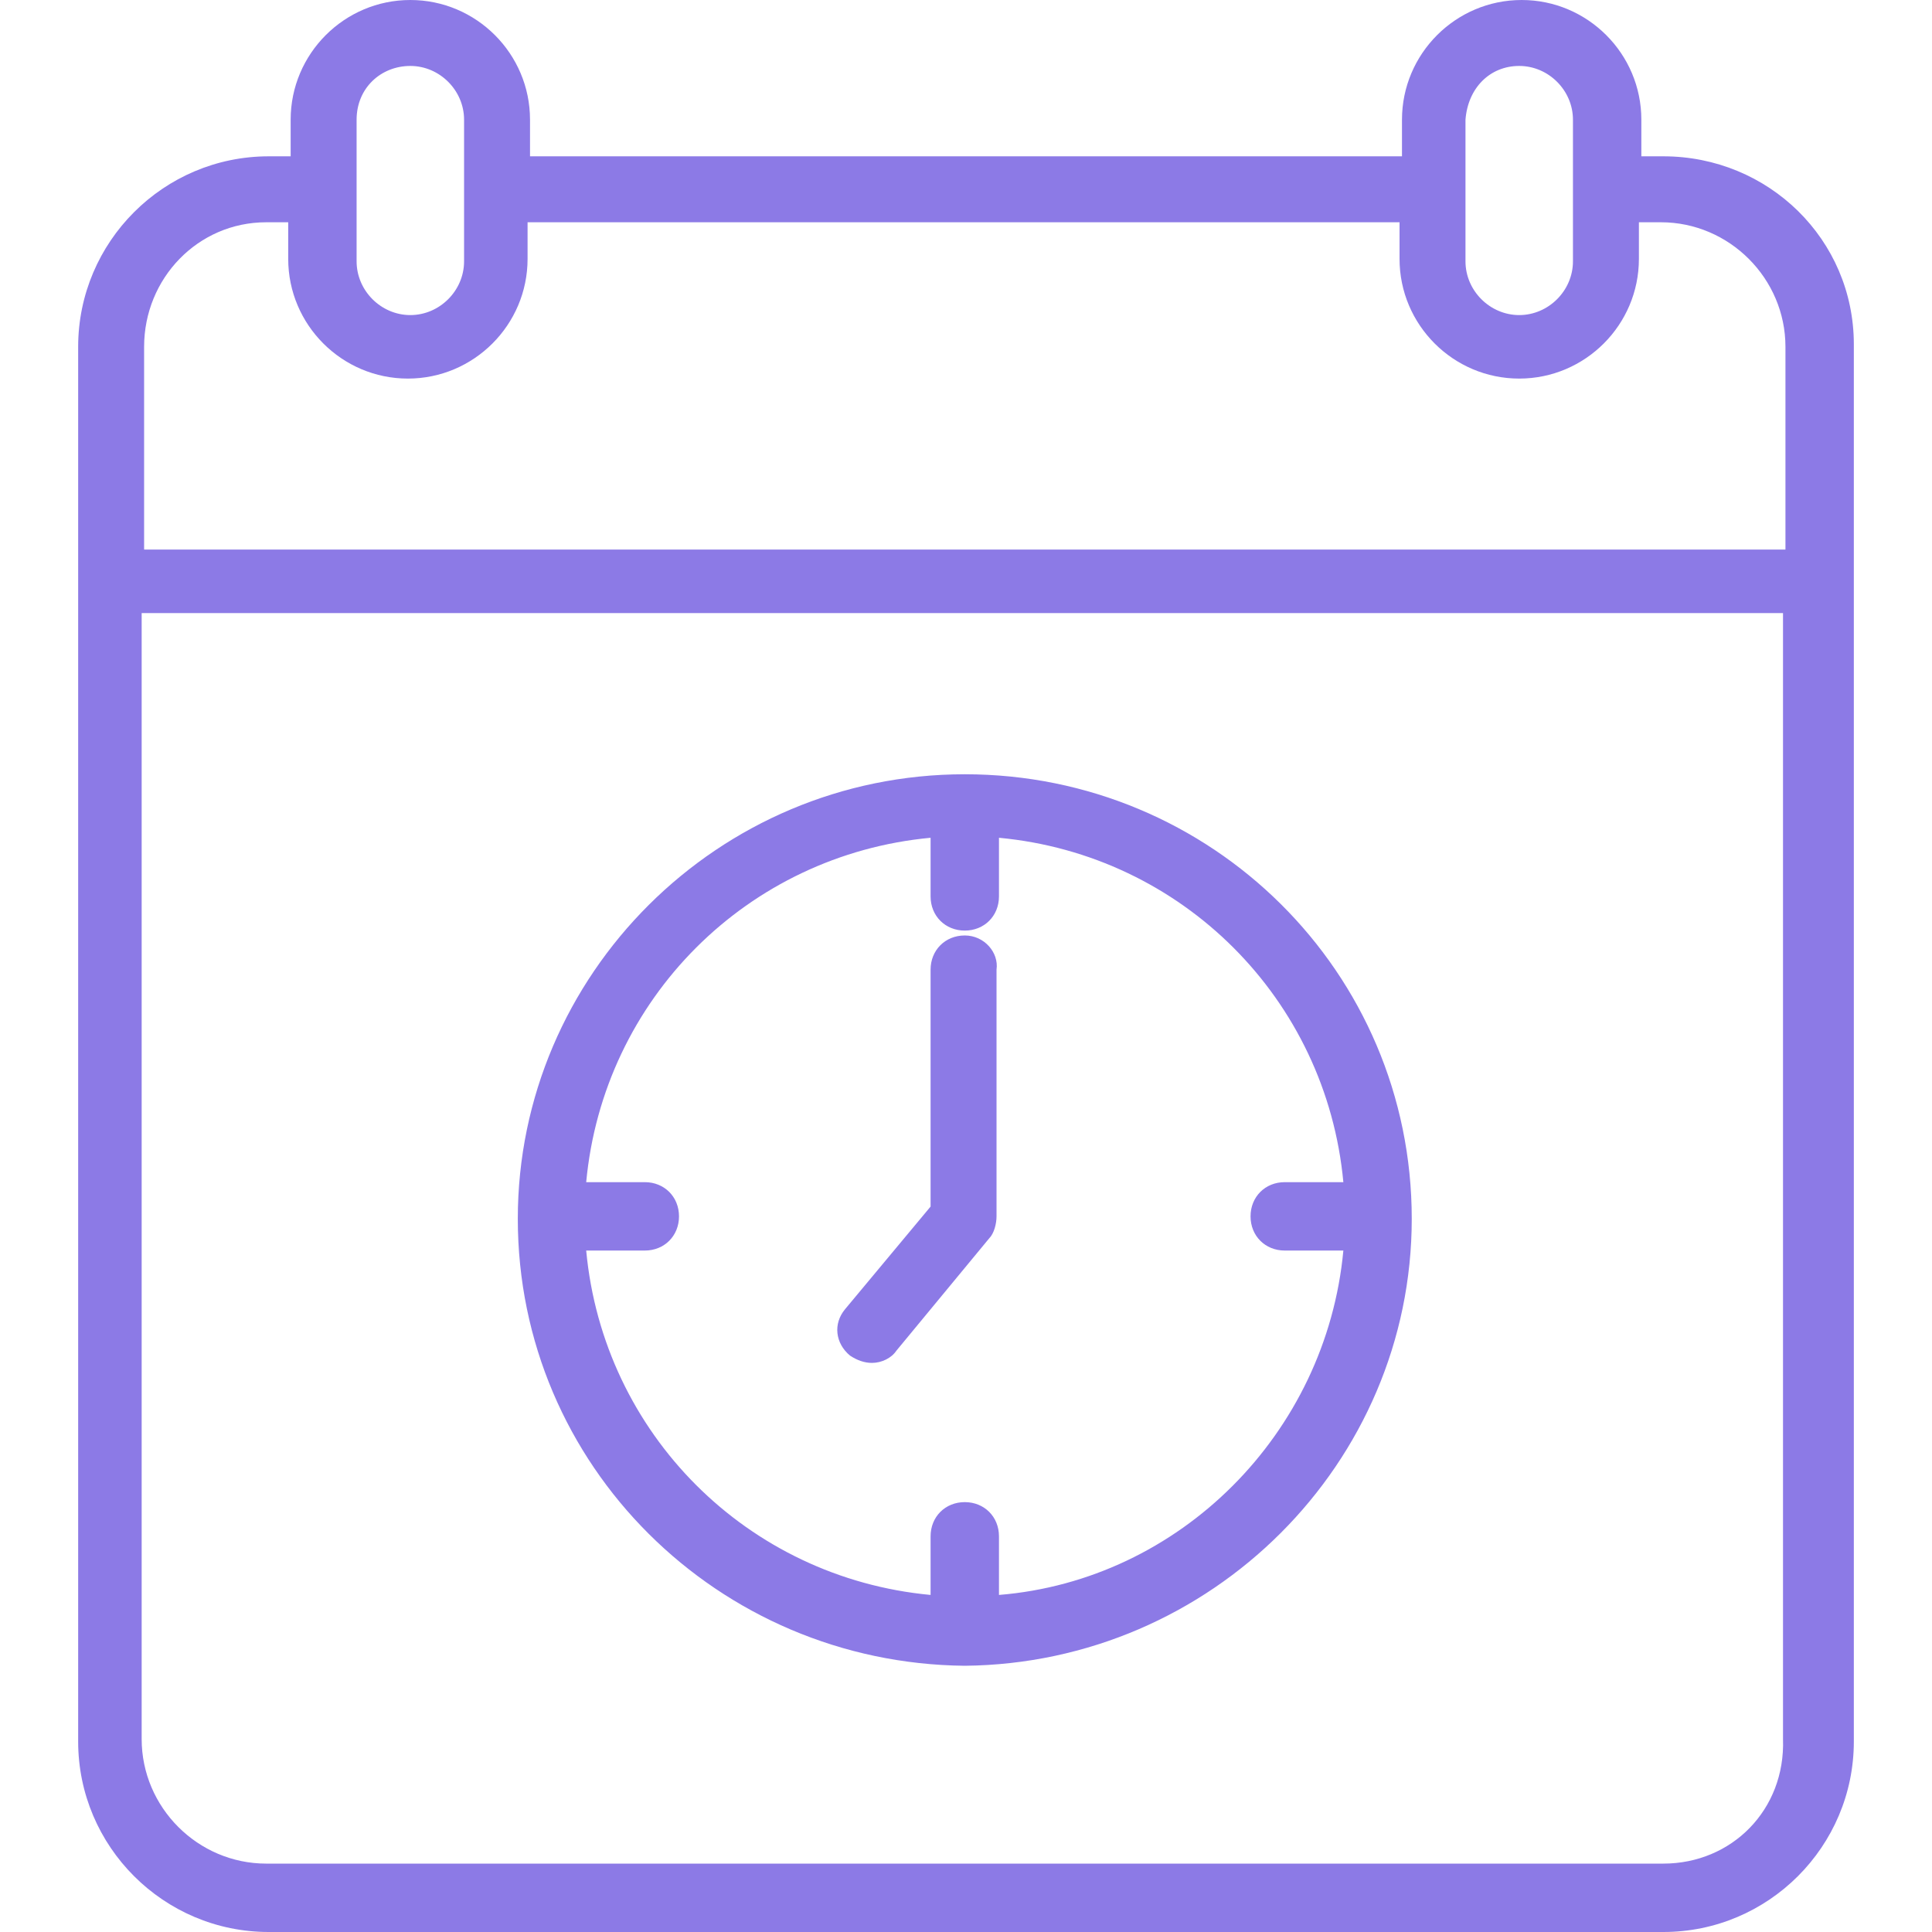
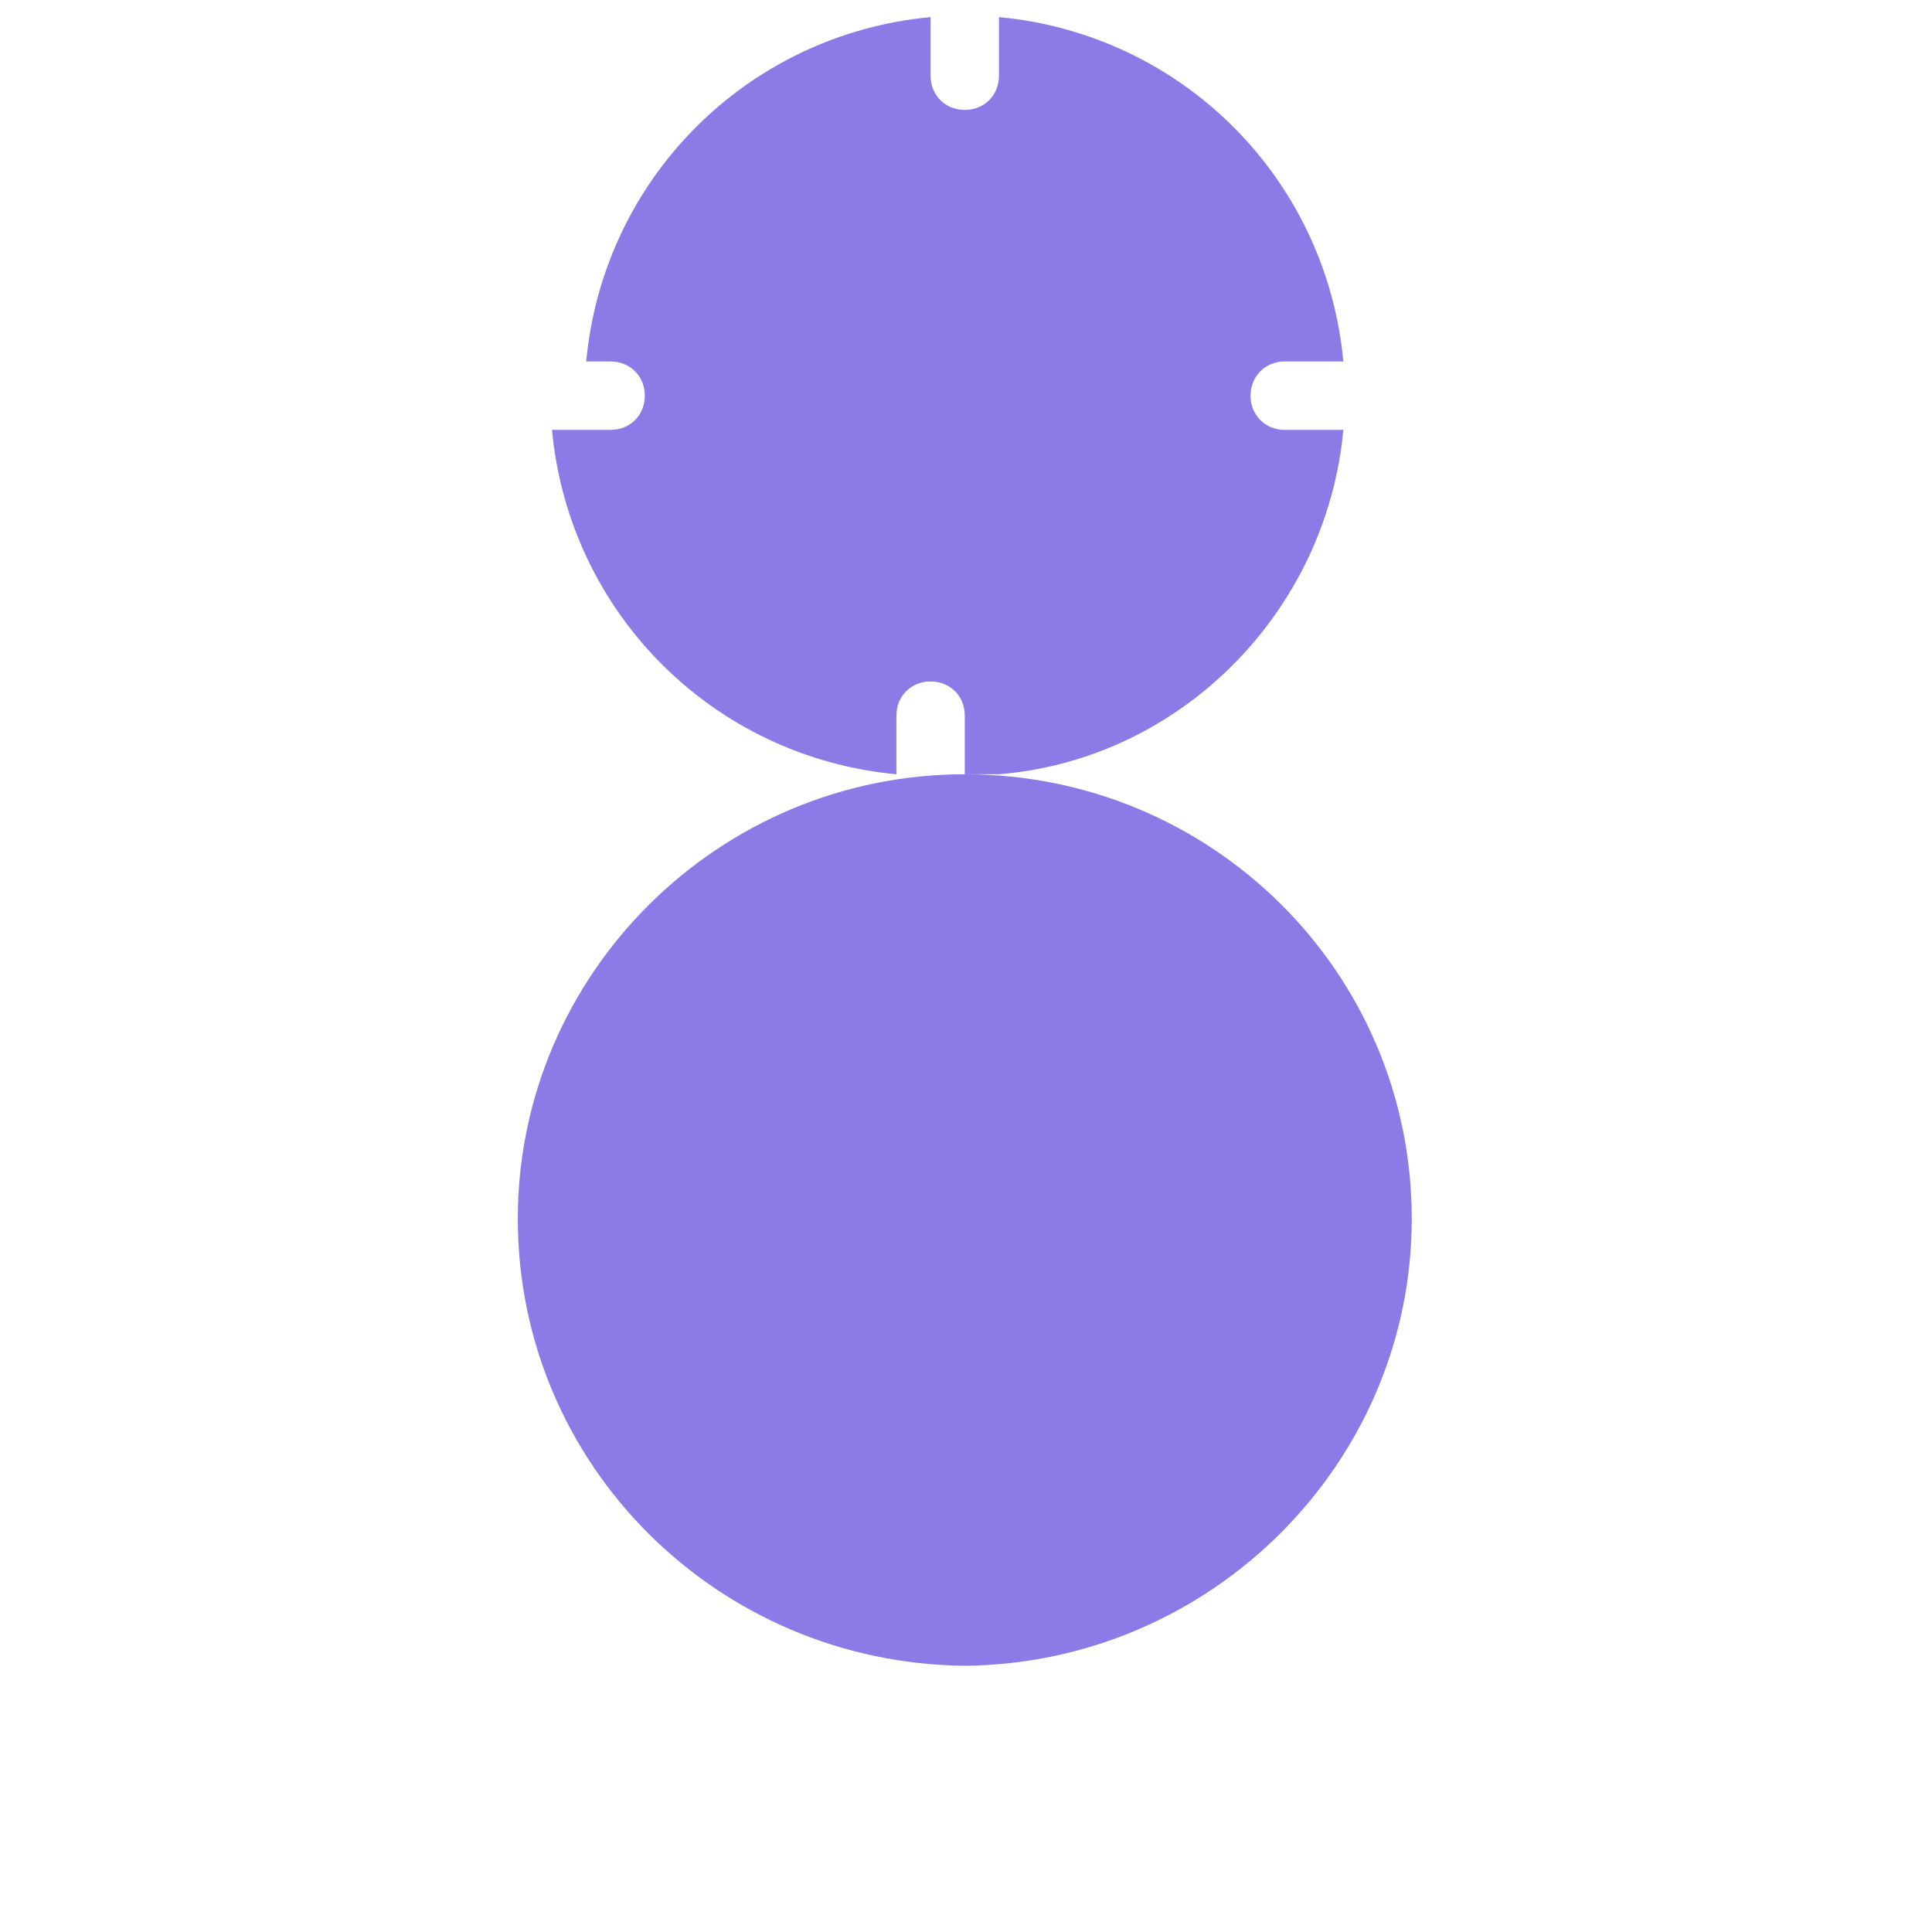
<svg xmlns="http://www.w3.org/2000/svg" viewBox="0 0 316.4 316.4">
-   <path fill="#8C7AE6" d="M158 126.8c-40.4 0-73.2 32.8-73.2 72.8 0 40.4 32.8 72.8 73.2 73.2 40.4-.4 73.2-33.2 73.2-73.2 0-40.4-32.8-72.8-73.2-72.8zm5.6 134.4v-9.6c0-3.2-2.4-5.6-5.6-5.6s-5.6 2.4-5.6 5.6v9.6c-30-2.8-53.6-26.4-56.4-56.4h9.6c3.2 0 5.6-2.4 5.6-5.6s-2.4-5.6-5.6-5.6H96c2.8-30 26.4-53.6 56.4-56.4v9.6c0 3.2 2.4 5.6 5.6 5.6s5.6-2.4 5.6-5.6v-9.6c30 2.8 53.6 26.4 56.4 56.4h-9.6c-3.2 0-5.6 2.4-5.6 5.6s2.4 5.6 5.6 5.6h9.6c-2.8 30-26.8 54-56.4 56.4z" />
-   <path fill="#8C7AE6" d="M158 153.2c-3.2 0-5.6 2.4-5.6 5.6v38.8l-14 16.8c-2 2.4-1.6 5.6.8 7.6 1.2.8 2.4 1.2 3.6 1.2 1.6 0 3.2-.8 4-2l15.2-18.4c.8-.8 1.2-2.4 1.2-3.6v-40.4c.4-2.8-2-5.6-5.2-5.6z" />
-   <path fill="#8C7AE6" d="M272.4 25.6h-3.6v-6C268.8 8.8 260 0 249.2 0s-19.6 8.8-19.6 19.6v6H86.8v-6C86.8 8.8 78 0 67.2 0S47.6 8.8 47.6 19.6v6H44c-17.2 0-31.2 14-31.2 31.2v228.4c0 17.2 14 31.2 31.2 31.2h228.4c17.2 0 31.2-14 31.2-31.2V56.4c0-17.2-14-30.8-31.2-30.8zM240 31.2V19.6c.4-5.2 4-8.8 8.8-8.8s8.8 4 8.8 8.8v23.2c0 4.8-4 8.8-8.8 8.8s-8.8-4-8.8-8.8V31.2zm-181.6 0V19.6c0-5.2 4-8.8 8.8-8.8s8.8 4 8.8 8.8v23.2c0 4.8-4 8.8-8.8 8.8s-8.8-4-8.8-8.8V31.2zM292 284.8c.4 11.6-8.4 20.4-19.6 20.4H43.6c-11.2 0-20.4-9.2-20.4-20.4V100.4H292v184.4zm.4-194.8H23.6V56.8c0-11.2 8.8-20.4 20-20.4h3.6v6C47.2 53.2 56 62 66.8 62s19.6-8.8 19.6-19.6v-6h142.8v6c0 10.8 8.8 19.6 19.6 19.6s19.6-8.8 19.6-19.6v-6h3.6c11.2 0 20.4 9.2 20.4 20.4V90z" />
+   <path fill="#8C7AE6" d="M158 126.8c-40.4 0-73.2 32.8-73.2 72.8 0 40.4 32.8 72.8 73.2 73.2 40.4-.4 73.2-33.2 73.2-73.2 0-40.4-32.8-72.8-73.2-72.8zv-9.6c0-3.2-2.4-5.6-5.6-5.6s-5.6 2.4-5.6 5.6v9.6c-30-2.8-53.6-26.4-56.4-56.4h9.6c3.2 0 5.6-2.4 5.6-5.6s-2.4-5.6-5.6-5.6H96c2.8-30 26.4-53.6 56.4-56.4v9.6c0 3.2 2.4 5.6 5.6 5.6s5.6-2.4 5.6-5.6v-9.6c30 2.8 53.6 26.4 56.4 56.4h-9.6c-3.2 0-5.6 2.4-5.6 5.6s2.4 5.6 5.6 5.6h9.6c-2.8 30-26.8 54-56.4 56.4z" />
</svg>